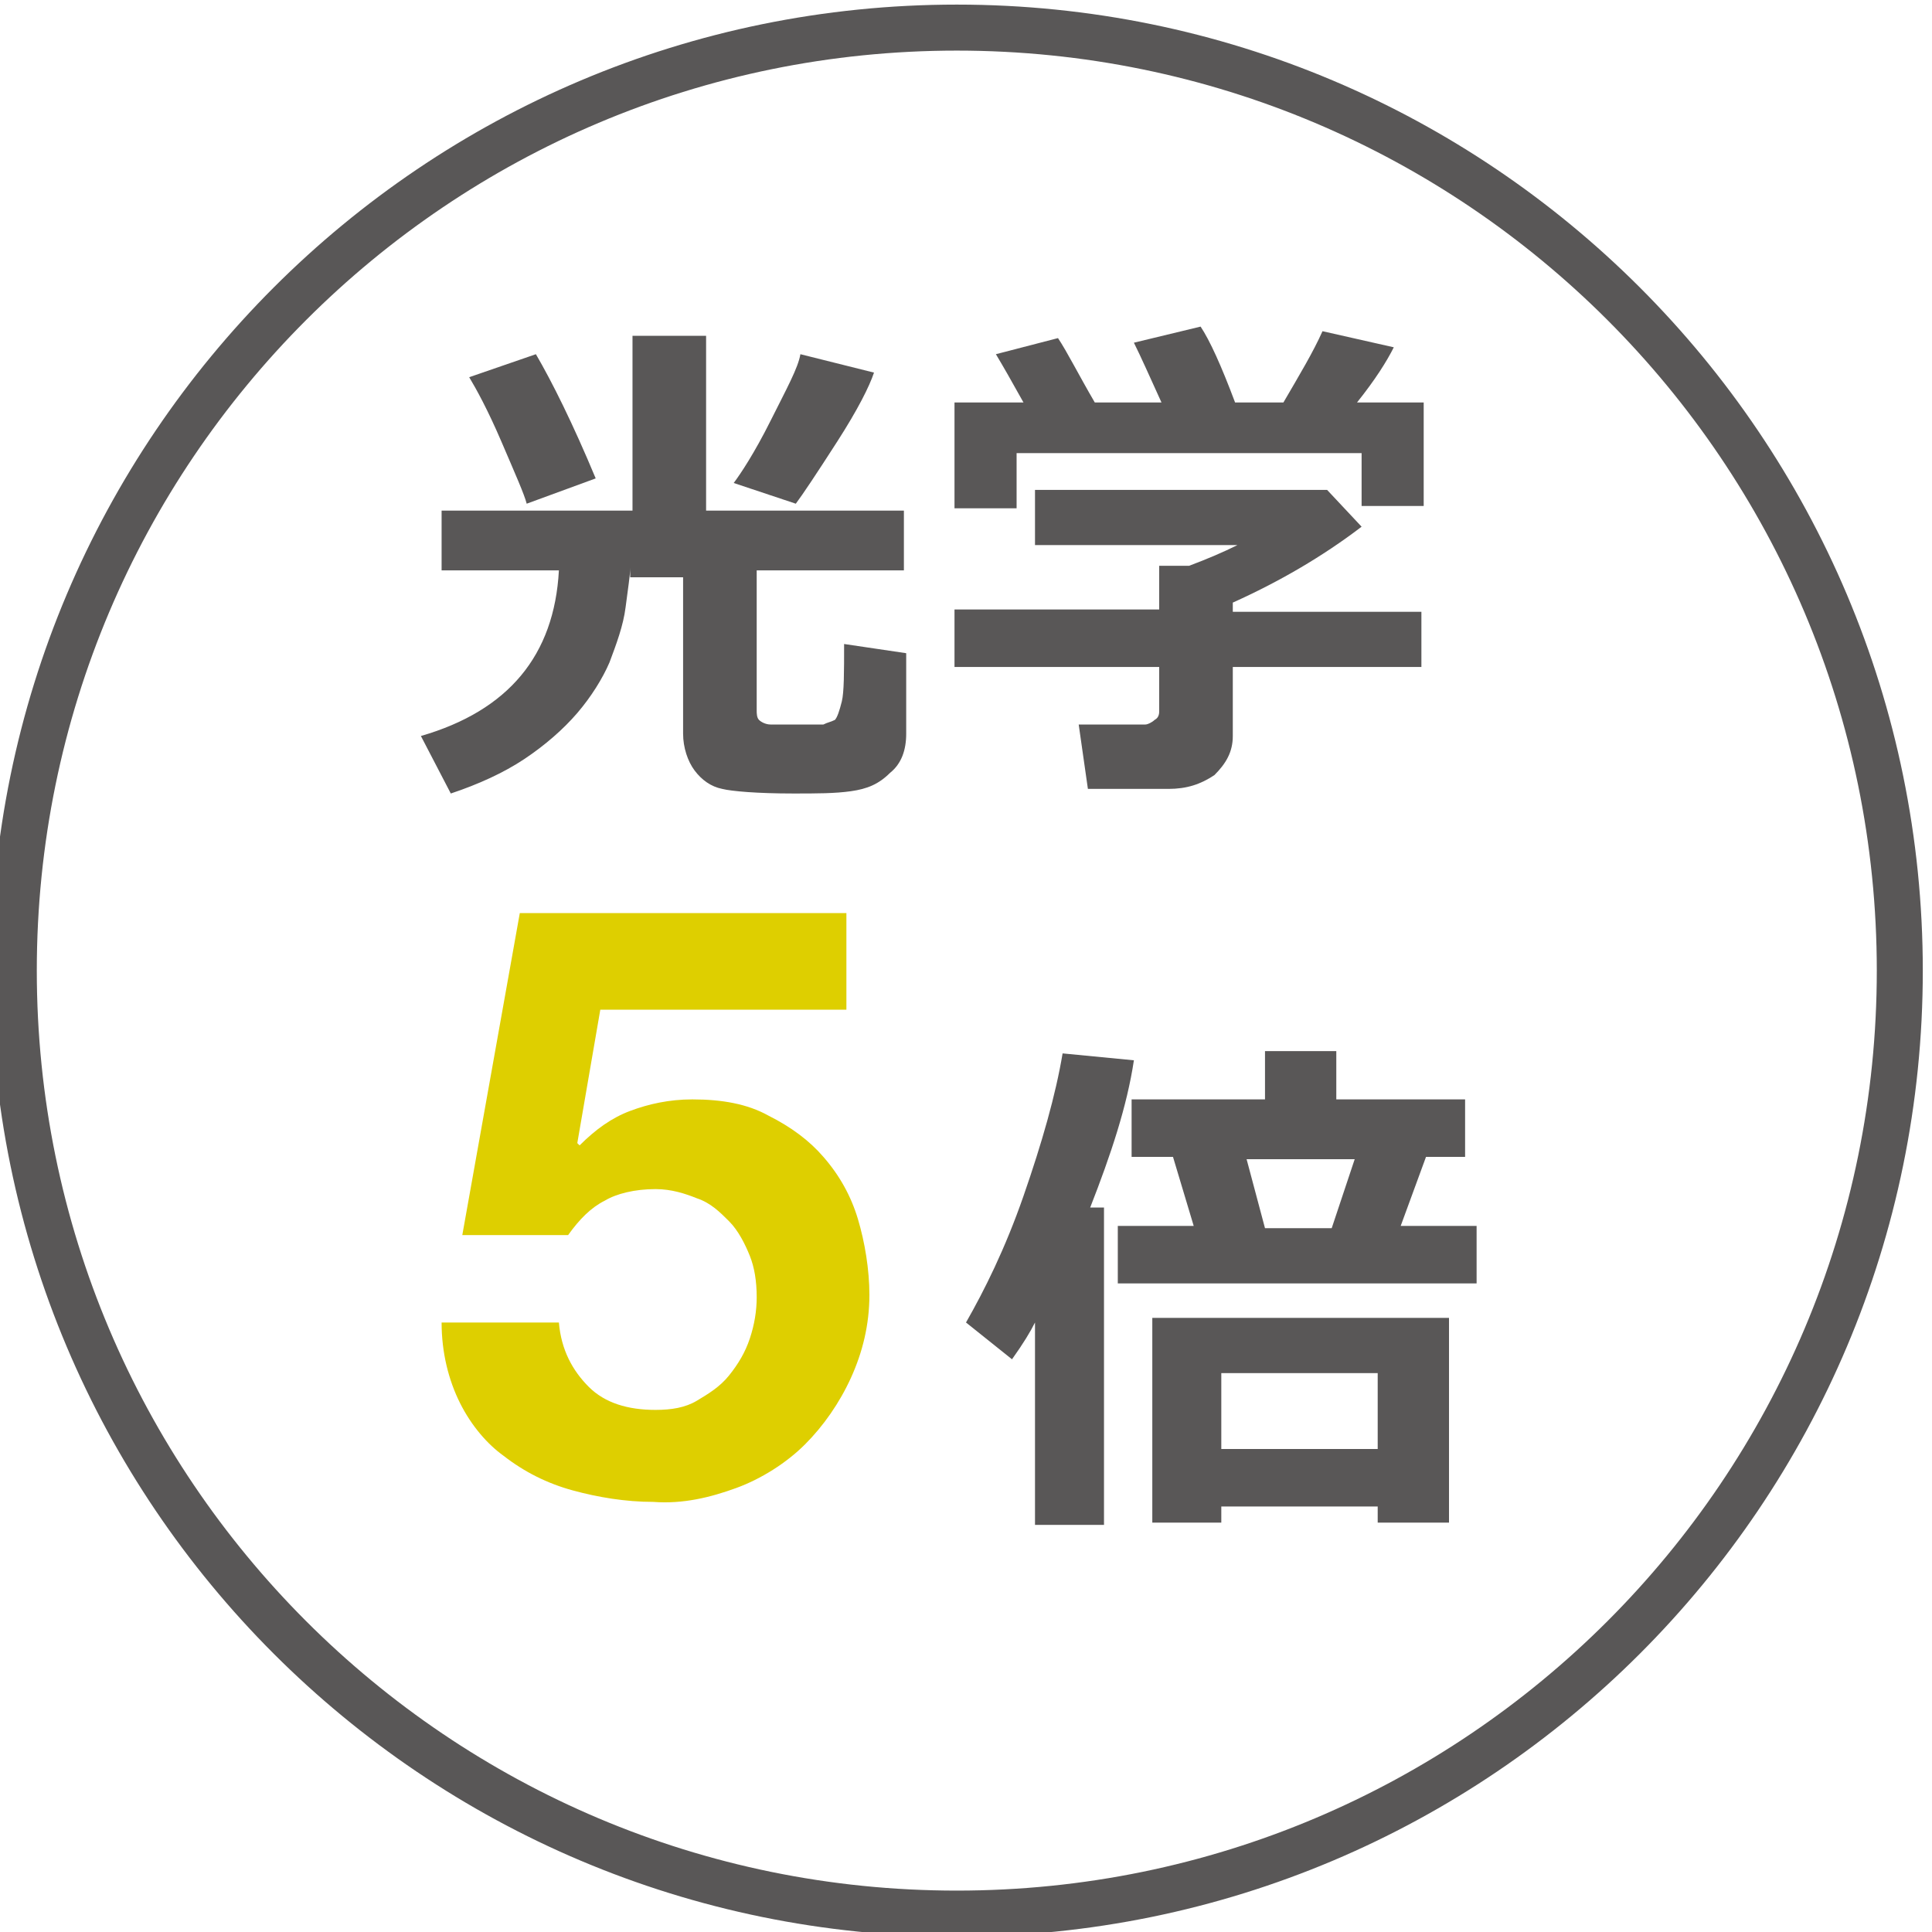
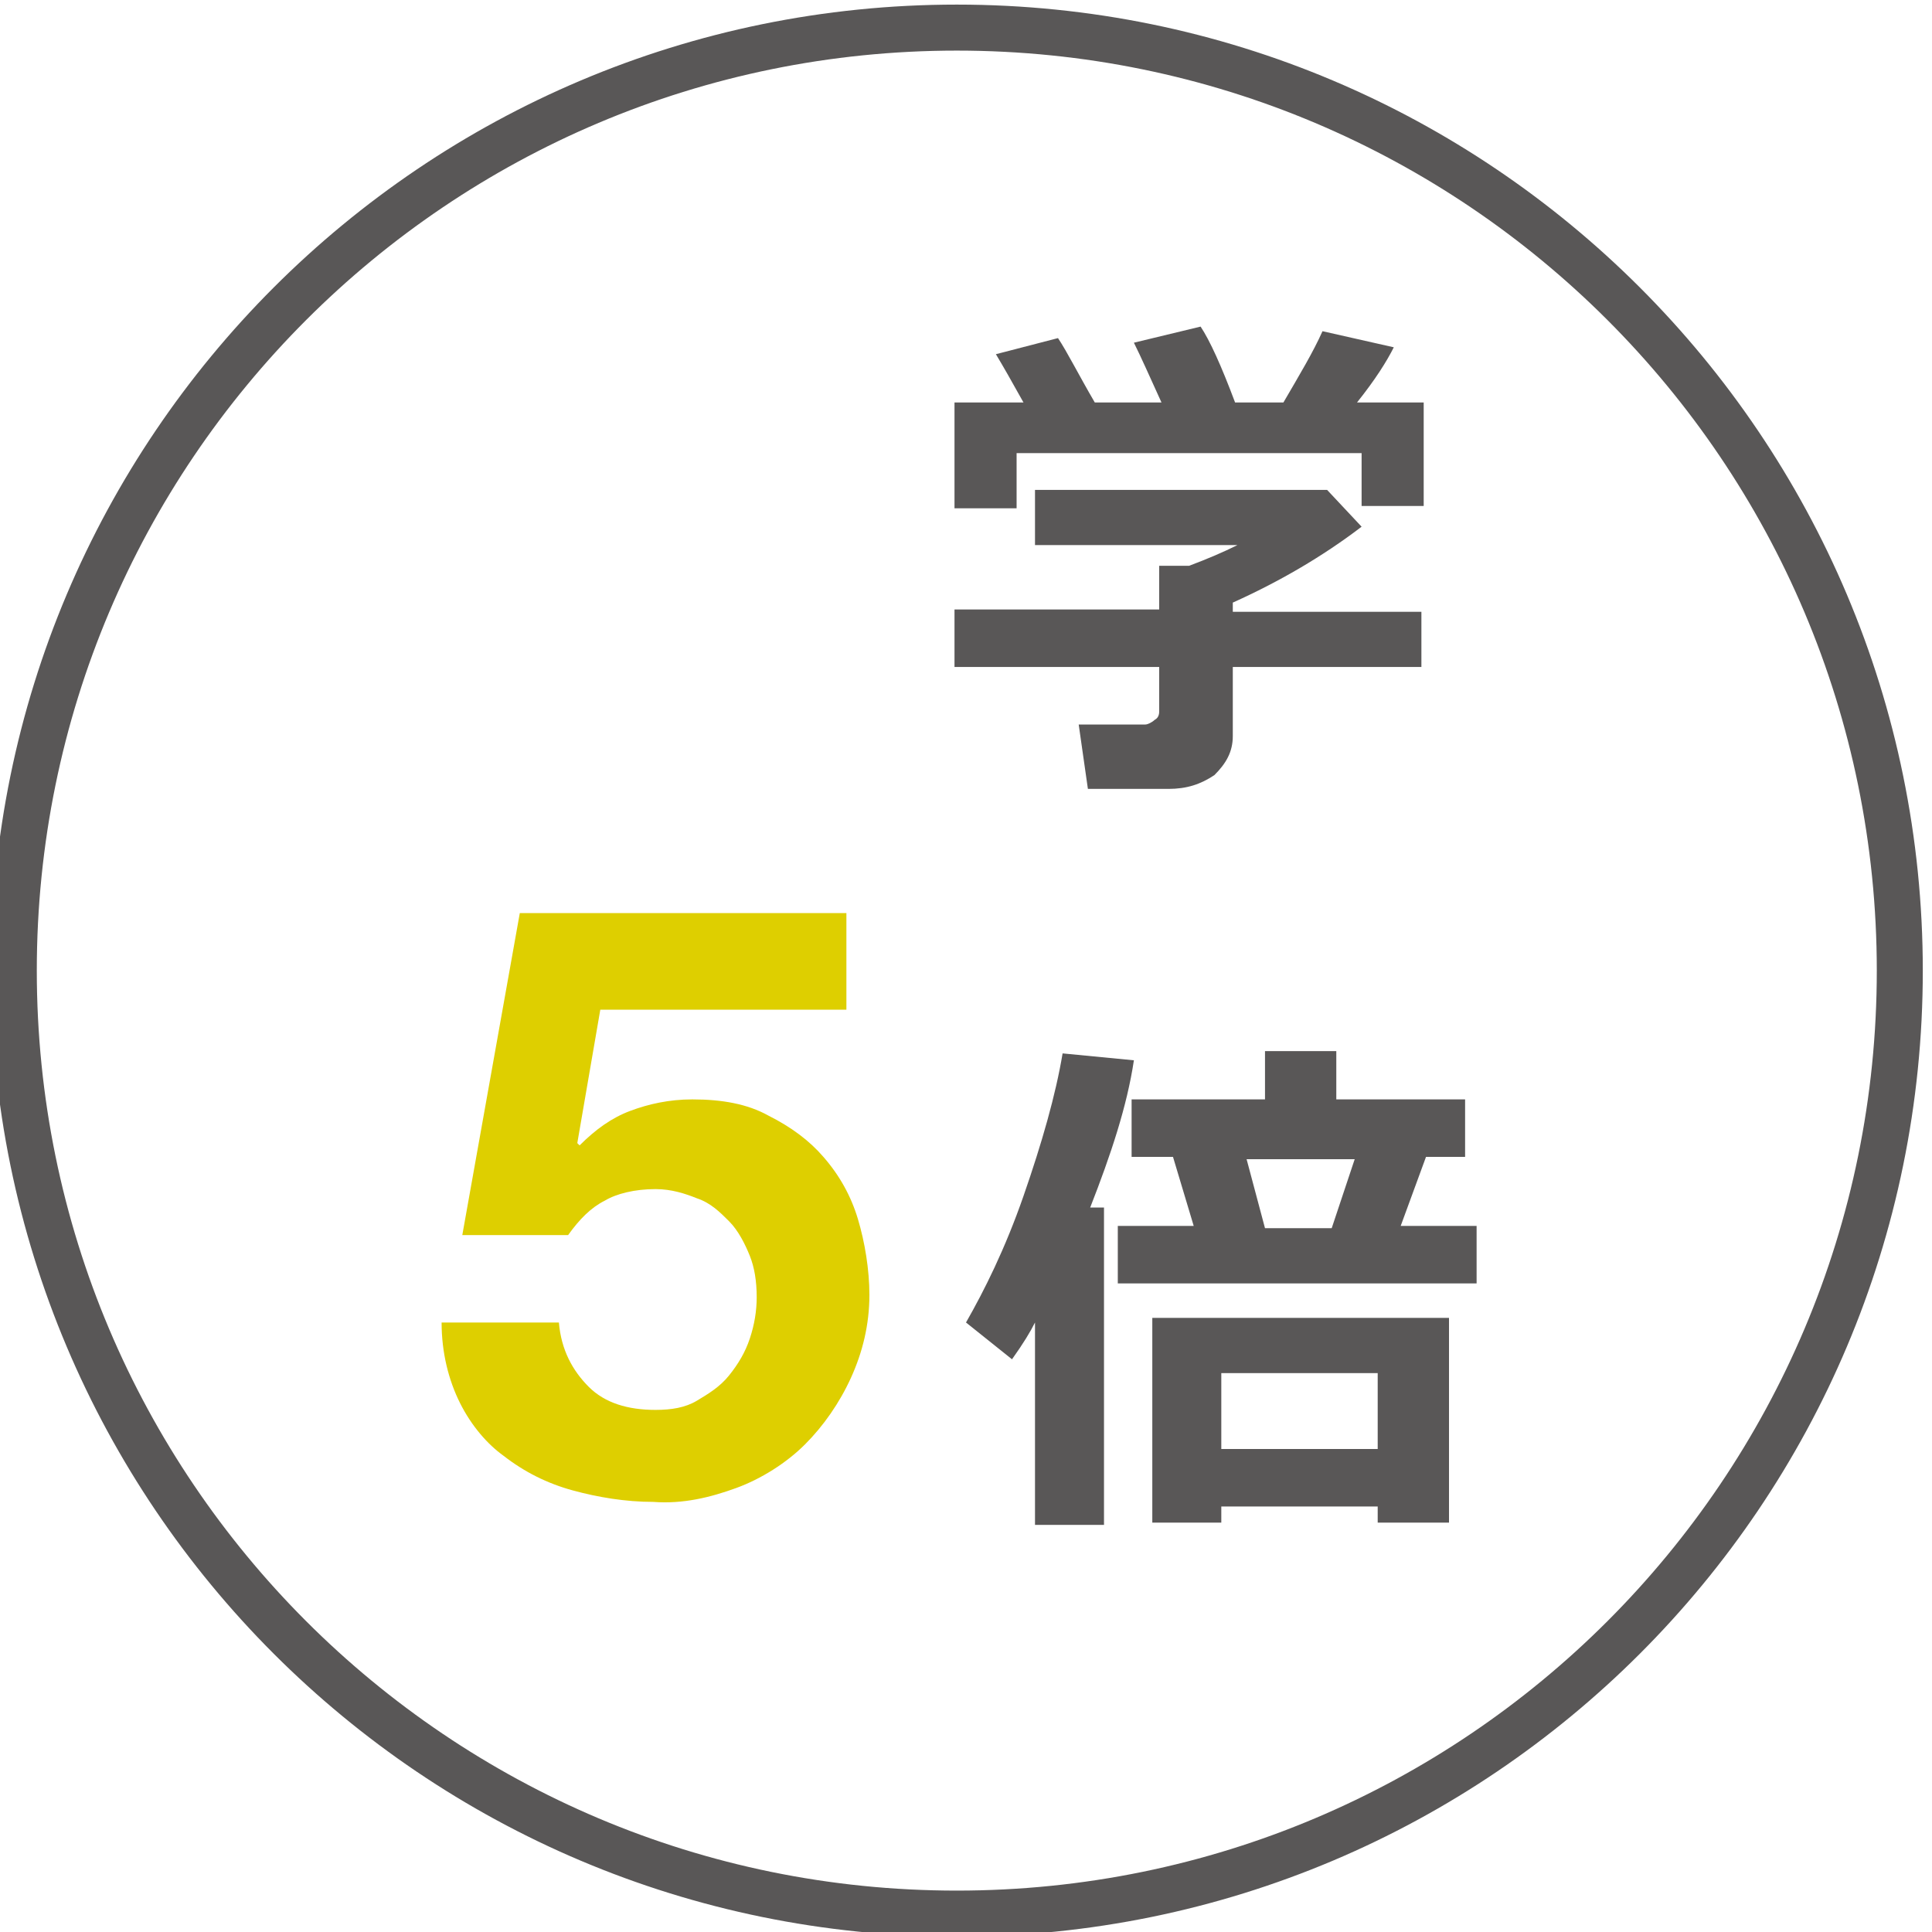
<svg xmlns="http://www.w3.org/2000/svg" version="1.1" id="レイヤー_1" x="0px" y="0px" viewBox="0 0 84 84" style="enable-background:new 0 0 84 84;" xml:space="preserve">
  <style type="text/css">
	.st0{fill:#595757;}
	.st1{fill:#DECF00;}
</style>
  <g>
    <g>
      <path class="st0" d="M41.6,2.2c22.1,0,40,17.9,40,40s-17.9,40-40,40s-40-17.9-40-40S19.5,2.2,41.6,2.2 M41.6,0.2    c-23.2,0-42,18.8-42,42s18.8,42,42,42s42-18.8,42-42S64.8,0.2,41.6,0.2L41.6,0.2z" />
    </g>
    <g>
-       <path class="st0" d="M27.4,24.7c0,0.3-0.1,0.9-0.2,1.7c-0.1,0.8-0.4,1.6-0.7,2.4c-0.3,0.7-0.8,1.5-1.4,2.2c-0.6,0.7-1.4,1.4-2.3,2    s-2,1.1-3.2,1.5l-1.3-2.5c3.8-1.1,5.8-3.5,6-7.2h-5.1v-2.6h8.3v-7.6h3.2v7.6h8.6v2.6h-6.4l0,6.1c0,0.1,0,0.3,0.1,0.4    c0.1,0.1,0.3,0.2,0.5,0.2c0.2,0,0.6,0,1.1,0c0.6,0,1,0,1.2,0c0.2-0.1,0.3-0.1,0.5-0.2c0.1-0.1,0.2-0.4,0.3-0.8    c0.1-0.4,0.1-1.3,0.1-2.5l2.7,0.4v3.5c0,0.7-0.2,1.3-0.7,1.7c-0.5,0.5-1,0.7-1.7,0.8c-0.7,0.1-1.5,0.1-2.5,0.1    c-1.6,0-2.7-0.1-3.1-0.2c-0.5-0.1-0.9-0.4-1.2-0.8c-0.3-0.4-0.5-1-0.5-1.6l0-6.8H27.4z M25.9,20.8l-3,1.1    c-0.1-0.4-0.5-1.3-1.1-2.7c-0.6-1.4-1.1-2.3-1.4-2.8l2.9-1C24,16.6,24.9,18.4,25.9,20.8z M38,16.2c-0.2,0.6-0.7,1.6-1.6,3    c-0.9,1.4-1.5,2.3-1.8,2.7L31.9,21c0.3-0.4,0.9-1.3,1.6-2.7s1.2-2.3,1.3-2.9L38,16.2z" />
      <path class="st0" d="M46,14.7c0.4,0.6,0.9,1.6,1.6,2.8h2.9c-0.5-1.1-0.9-2-1.2-2.6l2.9-0.7c0.4,0.6,0.9,1.7,1.5,3.3h2.1    c0.7-1.2,1.3-2.2,1.7-3.1l3.1,0.7c-0.3,0.6-0.8,1.4-1.6,2.4h2.9V22h-2.7v-2.3H44.2v2.4h-2.7v-4.6h3c-0.5-0.9-0.9-1.6-1.2-2.1    L46,14.7z M53.6,32c0,0.7-0.3,1.2-0.8,1.7c-0.6,0.4-1.2,0.6-2,0.6h-3.5l-0.4-2.8h2.9c0.1,0,0.3-0.1,0.4-0.2    c0.2-0.1,0.2-0.3,0.2-0.4V29h-8.9v-2.5h8.9v-1.9h1.3c0.8-0.3,1.5-0.6,2.1-0.9H45v-2.4h12.7l1.5,1.6c-1.7,1.3-3.6,2.4-5.6,3.3v0.4    h8.2V29h-8.2V32z" />
    </g>
    <g>
      <path class="st0" d="M48,66.3h-3v-8.8c-0.2,0.4-0.5,0.9-1,1.6L42,57.5c0.8-1.4,1.7-3.2,2.5-5.5s1.4-4.4,1.7-6.2l3.1,0.3    c-0.3,2-1,4.1-1.9,6.4H48V66.3z M51.9,53.3l-0.9-3h-1.8v-2.5H55v-2.1h3.1v2.1h5.6v2.5h-1.7l-1.1,3h3.3v2.5H48.6v-2.5H51.9z     M59.9,65.5h-6.8v0.7h-3v-8.9H63v8.9h-3.1V65.5z M53.1,63h6.8v-3.3h-6.8V63z M54.2,50.4l0.8,3h2.9l1-3H54.2z" />
    </g>
    <g>
      <path class="st1" d="M26.1,43.9l-1,5.8l0.1,0.1c0.7-0.7,1.4-1.2,2.2-1.5c0.8-0.3,1.7-0.5,2.7-0.5c1.3,0,2.4,0.2,3.3,0.7    c1,0.5,1.8,1.1,2.4,1.8c0.7,0.8,1.2,1.7,1.5,2.7s0.5,2.2,0.5,3.3c0,1.3-0.3,2.5-0.8,3.6s-1.2,2.1-2,2.9s-1.9,1.5-3,1.9    c-1.1,0.4-2.3,0.7-3.6,0.6c-1.2,0-2.4-0.2-3.5-0.5c-1.1-0.3-2.1-0.8-3-1.5C21.2,62.8,20.5,62,20,61c-0.5-1-0.8-2.2-0.8-3.5h5.1    c0.1,1.2,0.6,2.1,1.3,2.8c0.7,0.7,1.7,1,2.9,1c0.7,0,1.3-0.1,1.8-0.4c0.5-0.3,1-0.6,1.4-1.1s0.7-1,0.9-1.6    c0.2-0.6,0.3-1.2,0.3-1.8c0-0.7-0.1-1.3-0.3-1.8s-0.5-1.1-0.9-1.5c-0.4-0.4-0.8-0.8-1.4-1c-0.5-0.2-1.1-0.4-1.8-0.4    c-0.9,0-1.7,0.2-2.2,0.5c-0.6,0.3-1.1,0.8-1.6,1.5h-4.6l2.5-14h14.2v4.2H26.1z" />
    </g>
  </g>
</svg>